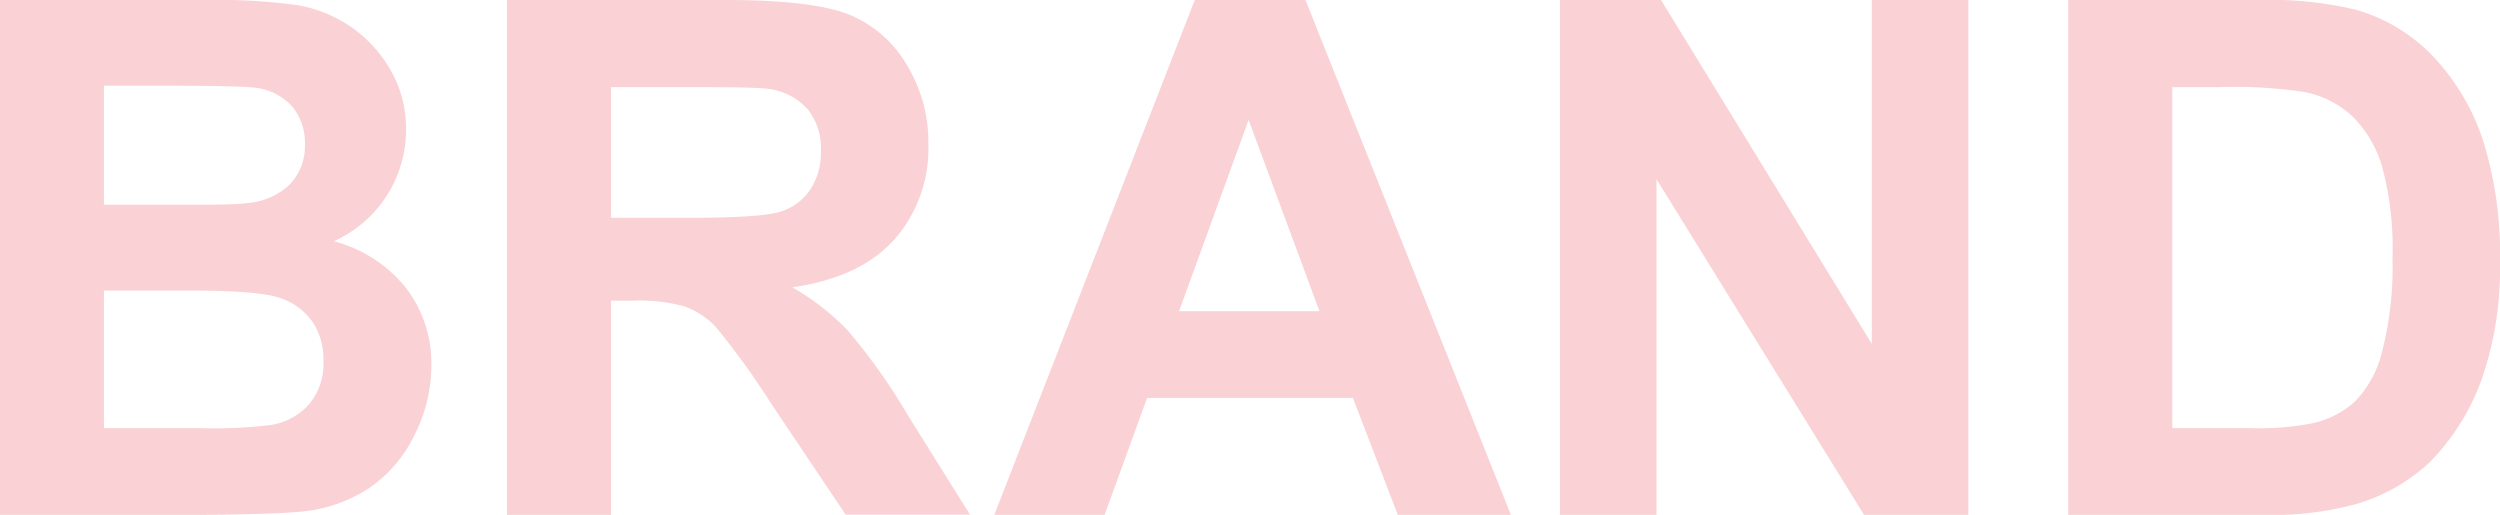
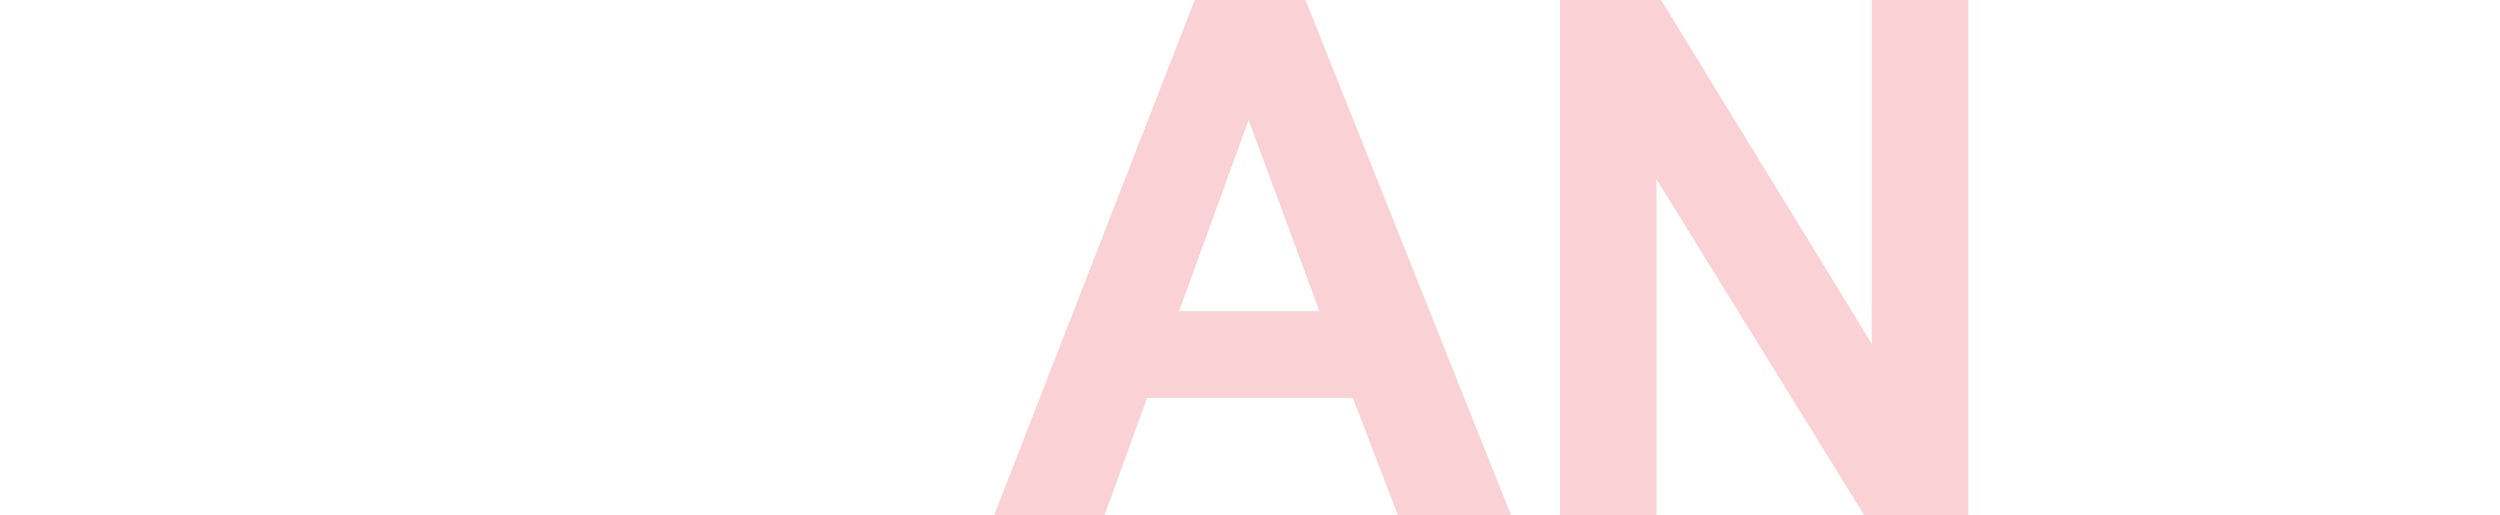
<svg xmlns="http://www.w3.org/2000/svg" viewBox="0 0 187.67 38.65">
  <defs>
    <style>.cls-1{fill:#fad1d4;}</style>
  </defs>
  <g id="レイヤー_2" data-name="レイヤー 2">
    <g id="レイヤー_1-2" data-name="レイヤー 1">
-       <path class="cls-1" d="M0,0H15.45a45.27,45.27,0,0,1,6.84.38,10.12,10.12,0,0,1,4,1.6,9.92,9.92,0,0,1,3,3.23,8.74,8.74,0,0,1,1.19,4.52,9.15,9.15,0,0,1-5.43,8.38,10.25,10.25,0,0,1,5.43,3.51,9.29,9.29,0,0,1,1.9,5.83,11.45,11.45,0,0,1-1.23,5.13,10.21,10.21,0,0,1-3.35,4,11.09,11.09,0,0,1-5.23,1.83q-2,.21-9.41.26H0ZM7.8,6.43v8.94h5.12c3,0,4.93,0,5.67-.13a5.19,5.19,0,0,0,3.15-1.38,4.13,4.13,0,0,0,1.15-3,4.25,4.25,0,0,0-1-2.92A4.47,4.47,0,0,0,19,6.57q-1.17-.13-6.67-.14Zm0,15.38V32.14H15a34.84,34.84,0,0,0,5.35-.24,4.83,4.83,0,0,0,2.84-1.54,4.74,4.74,0,0,0,1.09-3.28,5,5,0,0,0-.84-2.95A4.82,4.82,0,0,0,21,22.36c-1.07-.37-3.37-.55-6.92-.55Z" />
-       <path class="cls-1" d="M38.06,38.65V0H54.49q6.19,0,9,1A8.9,8.9,0,0,1,68,4.75a11.15,11.15,0,0,1,1.69,6.09A10.33,10.33,0,0,1,67.12,18c-1.71,1.89-4.25,3.08-7.65,3.57a18.3,18.3,0,0,1,4.18,3.25,44.76,44.76,0,0,1,4.45,6.27l4.71,7.54H63.48l-5.64-8.41a57.42,57.42,0,0,0-4.11-5.68A6.08,6.08,0,0,0,51.38,23a12.94,12.94,0,0,0-3.93-.43H45.87V38.65Zm7.81-22.3h5.77c3.75,0,6.08-.16,7-.48a4.14,4.14,0,0,0,2.18-1.63,5,5,0,0,0,.8-2.9,4.61,4.61,0,0,0-1-3.15,4.75,4.75,0,0,0-2.94-1.52C57,6.58,55.12,6.54,52,6.54H45.87Z" />
      <path class="cls-1" d="M113.42,38.65h-8.49l-3.37-8.78H86.11l-3.19,8.78H74.64L89.69,0H98ZM99.05,23.36,93.73,9,88.51,23.36Z" />
      <path class="cls-1" d="M117.1,38.65V0h7.59l15.82,25.81V0h7.25V38.65h-7.83l-15.58-25.2v25.2Z" />
-       <path class="cls-1" d="M155.26,0h14.27a27.93,27.93,0,0,1,7.35.74,12.91,12.91,0,0,1,5.83,3.56,16.75,16.75,0,0,1,3.69,6.26,28.65,28.65,0,0,1,1.27,9.14,25.38,25.38,0,0,1-1.19,8.22,17.06,17.06,0,0,1-4.14,6.83,13.7,13.7,0,0,1-5.48,3.09,23.88,23.88,0,0,1-6.91.81H155.26Zm7.81,6.54v25.6h5.82a21,21,0,0,0,4.72-.37,7,7,0,0,0,3.15-1.61,8.08,8.08,0,0,0,2.05-3.73,25.49,25.49,0,0,0,.79-7.08,23.37,23.37,0,0,0-.79-6.88,8.81,8.81,0,0,0-2.22-3.74A7.34,7.34,0,0,0,173,6.91a35,35,0,0,0-6.41-.37Z" />
    </g>
  </g>
</svg>